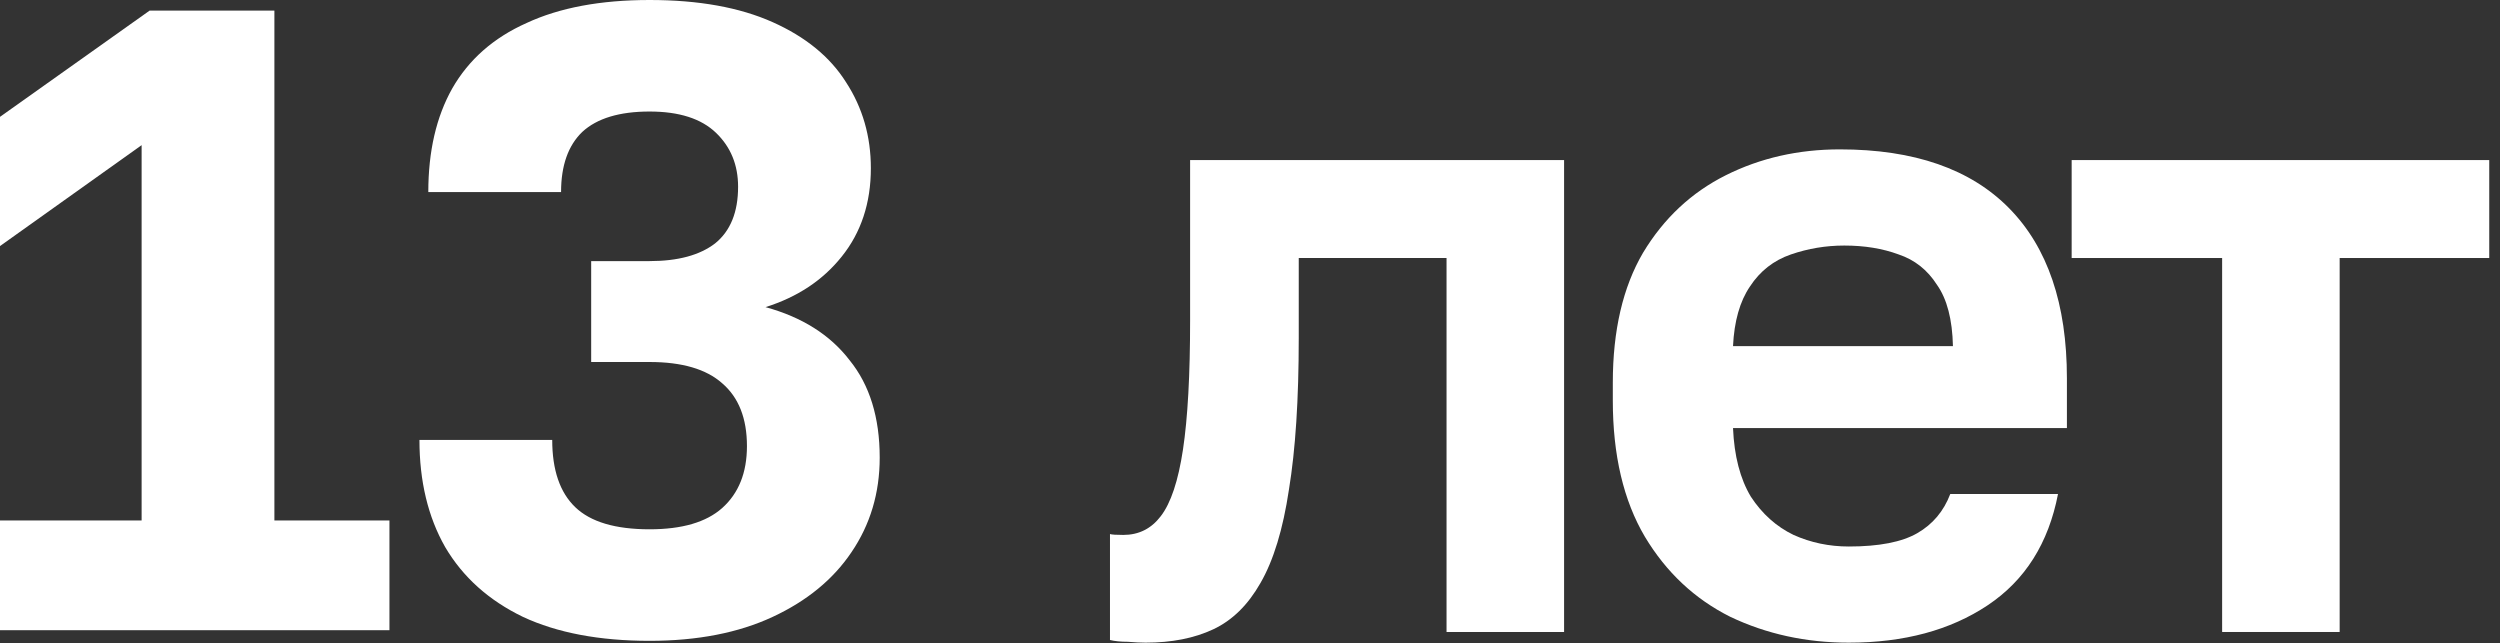
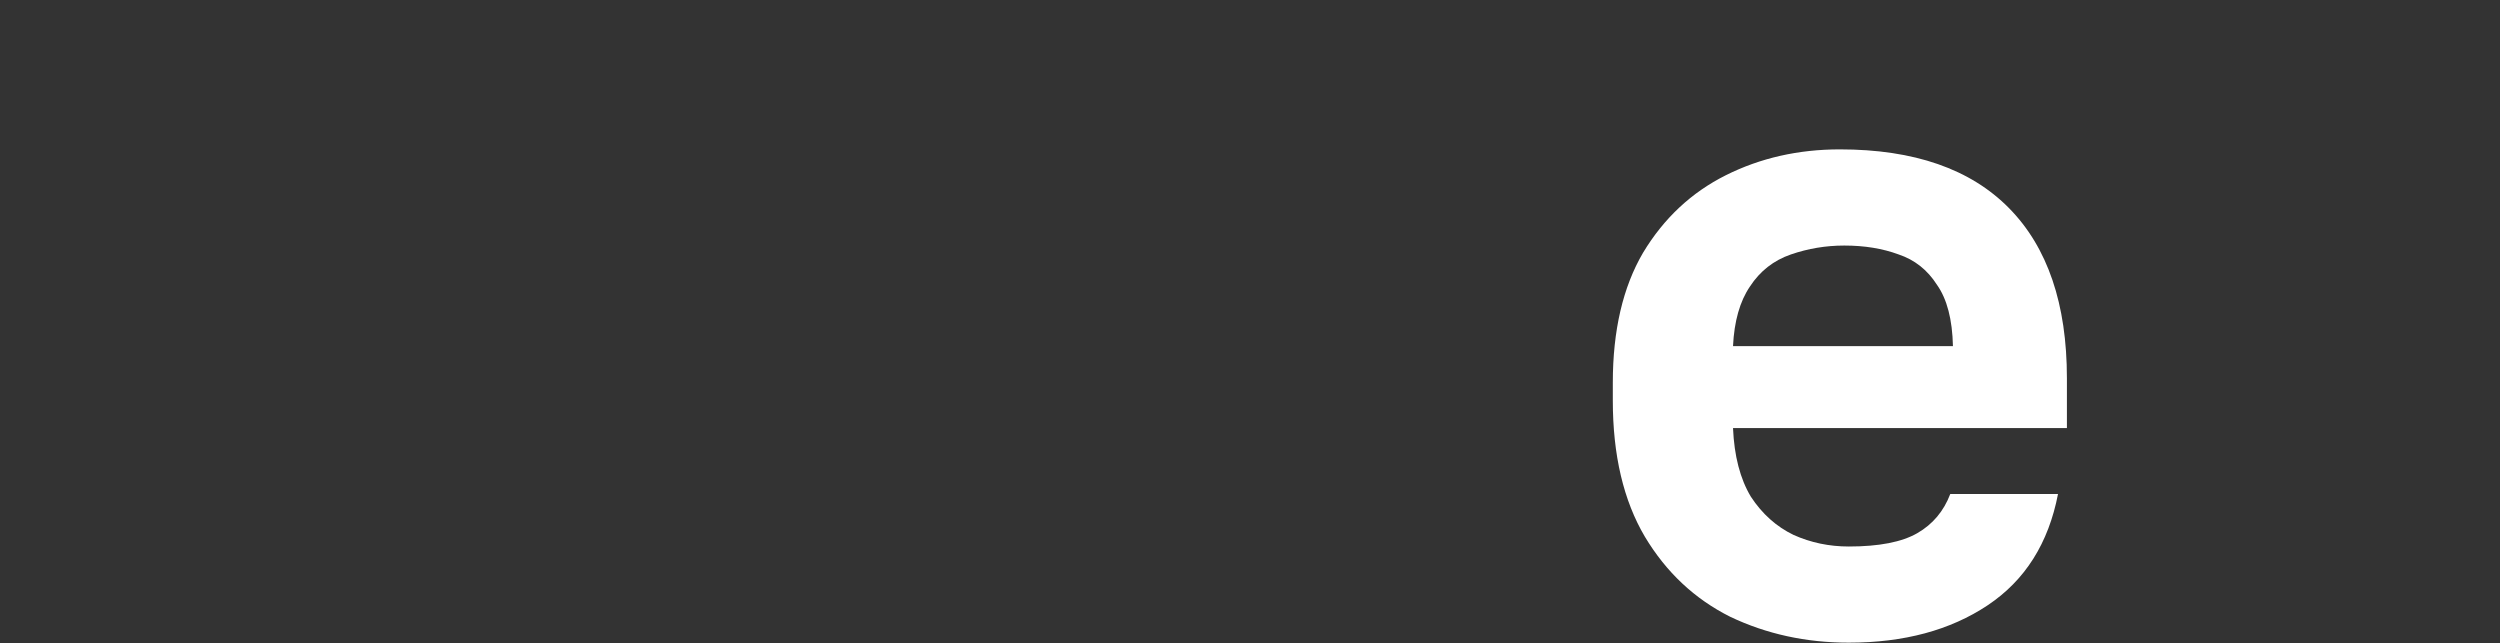
<svg xmlns="http://www.w3.org/2000/svg" width="136" height="35" viewBox="0 0 136 35" fill="none">
  <rect x="0" y="0" width="136" height="35" fill="#333333" stroke="none" />
-   <path d="M35.337 34.861C32.609 34.861 30.314 34.427 28.452 33.56C26.59 32.662 25.178 31.394 24.215 29.757C23.284 28.12 22.818 26.178 22.818 23.931H30.041C30.041 25.568 30.458 26.788 31.293 27.59C32.127 28.392 33.476 28.794 35.337 28.794C37.103 28.794 38.419 28.409 39.286 27.638C40.184 26.836 40.634 25.712 40.634 24.268C40.634 22.759 40.184 21.619 39.286 20.849C38.419 20.078 37.103 19.693 35.337 19.693H32.16V14.204H35.337C36.878 14.204 38.066 13.883 38.901 13.241C39.735 12.567 40.152 11.54 40.152 10.16C40.152 8.972 39.751 7.993 38.949 7.223C38.146 6.452 36.942 6.067 35.337 6.067C33.7 6.067 32.48 6.436 31.678 7.174C30.908 7.913 30.522 9.004 30.522 10.448H23.3C23.3 8.234 23.733 6.356 24.6 4.815C25.499 3.242 26.847 2.054 28.645 1.252C30.442 0.417 32.673 0 35.337 0C38.002 0 40.233 0.401 42.03 1.204C43.828 2.006 45.16 3.098 46.027 4.478C46.925 5.858 47.375 7.415 47.375 9.149C47.375 11.042 46.845 12.647 45.786 13.963C44.759 15.248 43.378 16.162 41.645 16.708C43.635 17.254 45.16 18.217 46.219 19.597C47.311 20.945 47.856 22.711 47.856 24.894C47.856 26.82 47.343 28.537 46.316 30.046C45.321 31.522 43.892 32.694 42.03 33.56C40.168 34.427 37.938 34.861 35.337 34.861Z" fill="white" />
-   <path d="M0 34.283V28.312H7.704V7.896L0 13.386V6.356L8.137 0.578H14.927V28.312H21.186V34.283H0Z" fill="white" />
-   <path d="M62.32 34.961C62.062 34.961 61.739 34.945 61.352 34.913C60.964 34.913 60.641 34.88 60.383 34.816V29.052C60.48 29.084 60.722 29.1 61.109 29.1C61.949 29.1 62.627 28.761 63.144 28.083C63.693 27.372 64.097 26.162 64.355 24.45C64.613 22.738 64.742 20.397 64.742 17.427V8.708H85.086V34.38H78.692V14.036H70.652V18.395C70.652 21.721 70.474 24.466 70.119 26.63C69.796 28.793 69.279 30.489 68.569 31.716C67.891 32.91 67.035 33.75 66.002 34.234C64.968 34.719 63.741 34.961 62.32 34.961Z" fill="white" />
  <path d="M100.573 34.961C98.248 34.961 96.101 34.493 94.131 33.556C92.193 32.588 90.643 31.134 89.481 29.197C88.318 27.227 87.737 24.757 87.737 21.786V20.817C87.737 17.976 88.286 15.618 89.384 13.745C90.514 11.872 92.016 10.468 93.889 9.531C95.762 8.595 97.828 8.126 100.089 8.126C104.125 8.126 107.193 9.192 109.292 11.323C111.391 13.455 112.44 16.538 112.44 20.575V23.288H94.276C94.341 24.805 94.664 26.048 95.245 27.017C95.859 27.954 96.633 28.648 97.57 29.1C98.506 29.52 99.507 29.73 100.573 29.73C102.22 29.73 103.463 29.488 104.303 29.003C105.142 28.519 105.74 27.808 106.095 26.872H111.956C111.439 29.552 110.164 31.57 108.129 32.927C106.095 34.283 103.576 34.961 100.573 34.961ZM100.331 13.358C99.33 13.358 98.361 13.519 97.425 13.842C96.488 14.165 95.745 14.746 95.197 15.586C94.647 16.393 94.341 17.475 94.276 18.831H106.24C106.208 17.378 105.917 16.264 105.368 15.489C104.852 14.682 104.157 14.133 103.286 13.842C102.414 13.519 101.429 13.358 100.331 13.358Z" fill="white" />
-   <path d="M120.884 34.38V14.036H112.698V8.708H135.415V14.036H127.277V34.38H120.884Z" fill="white" />
</svg>